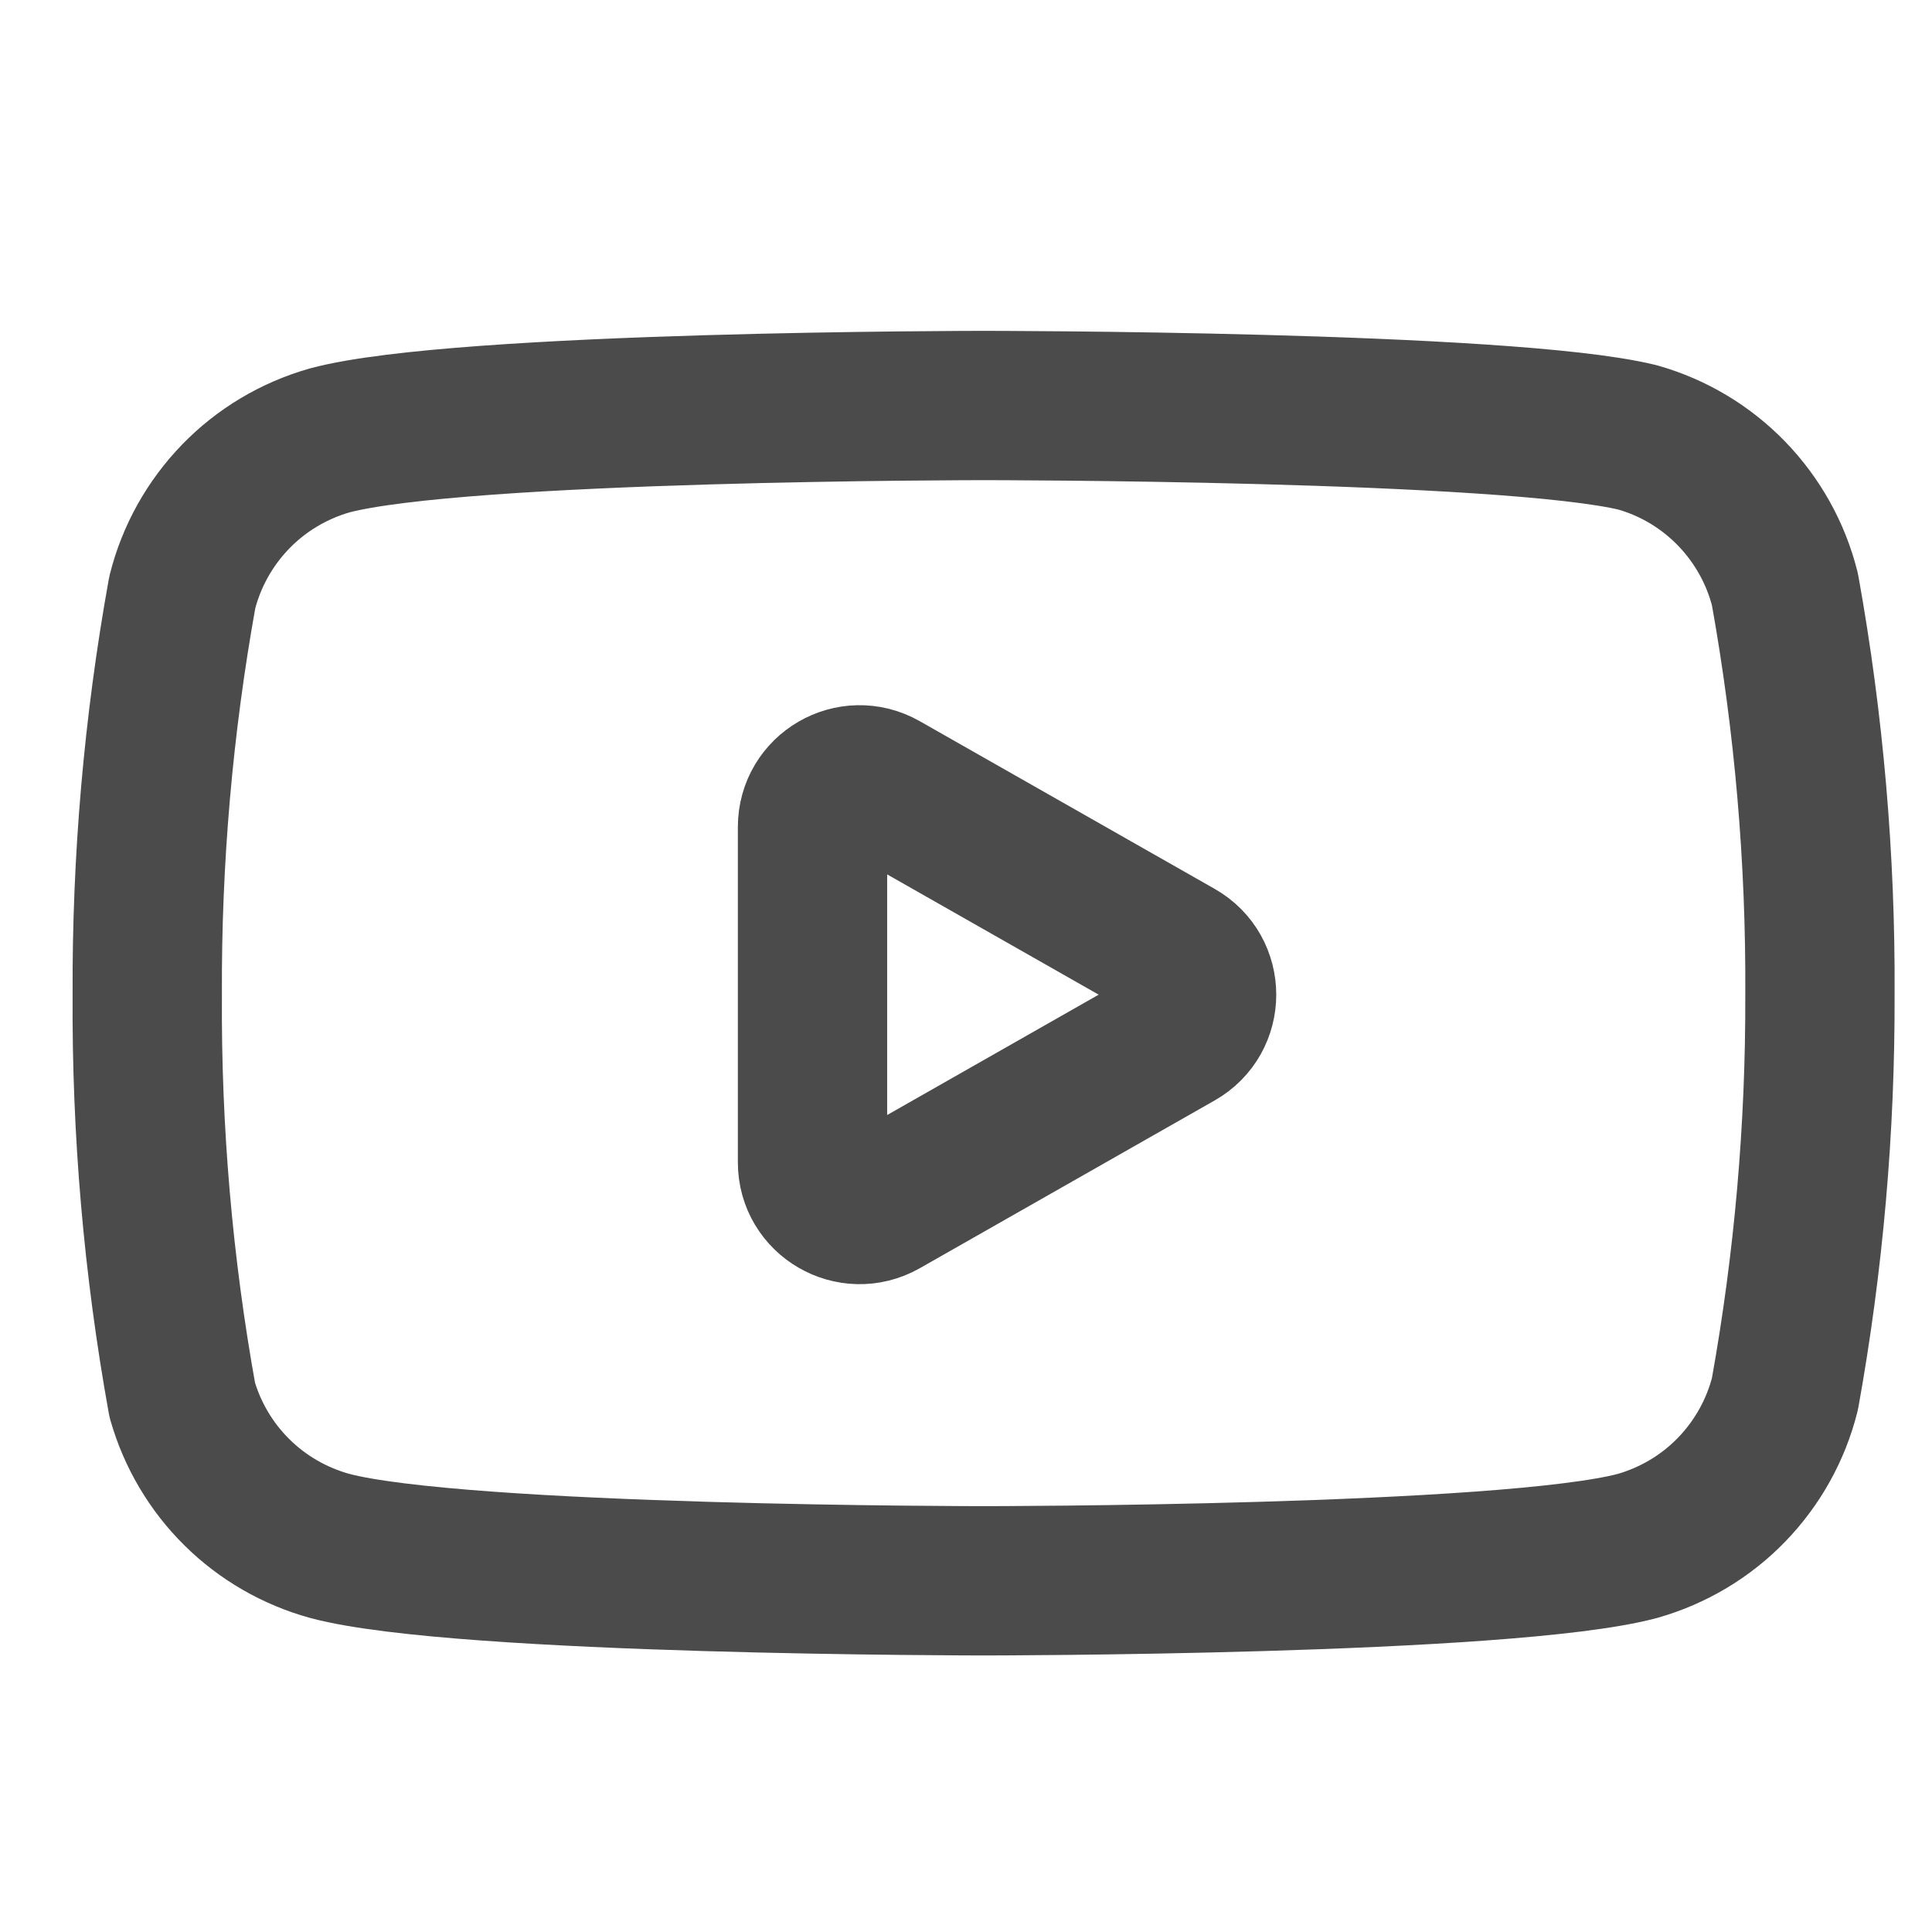
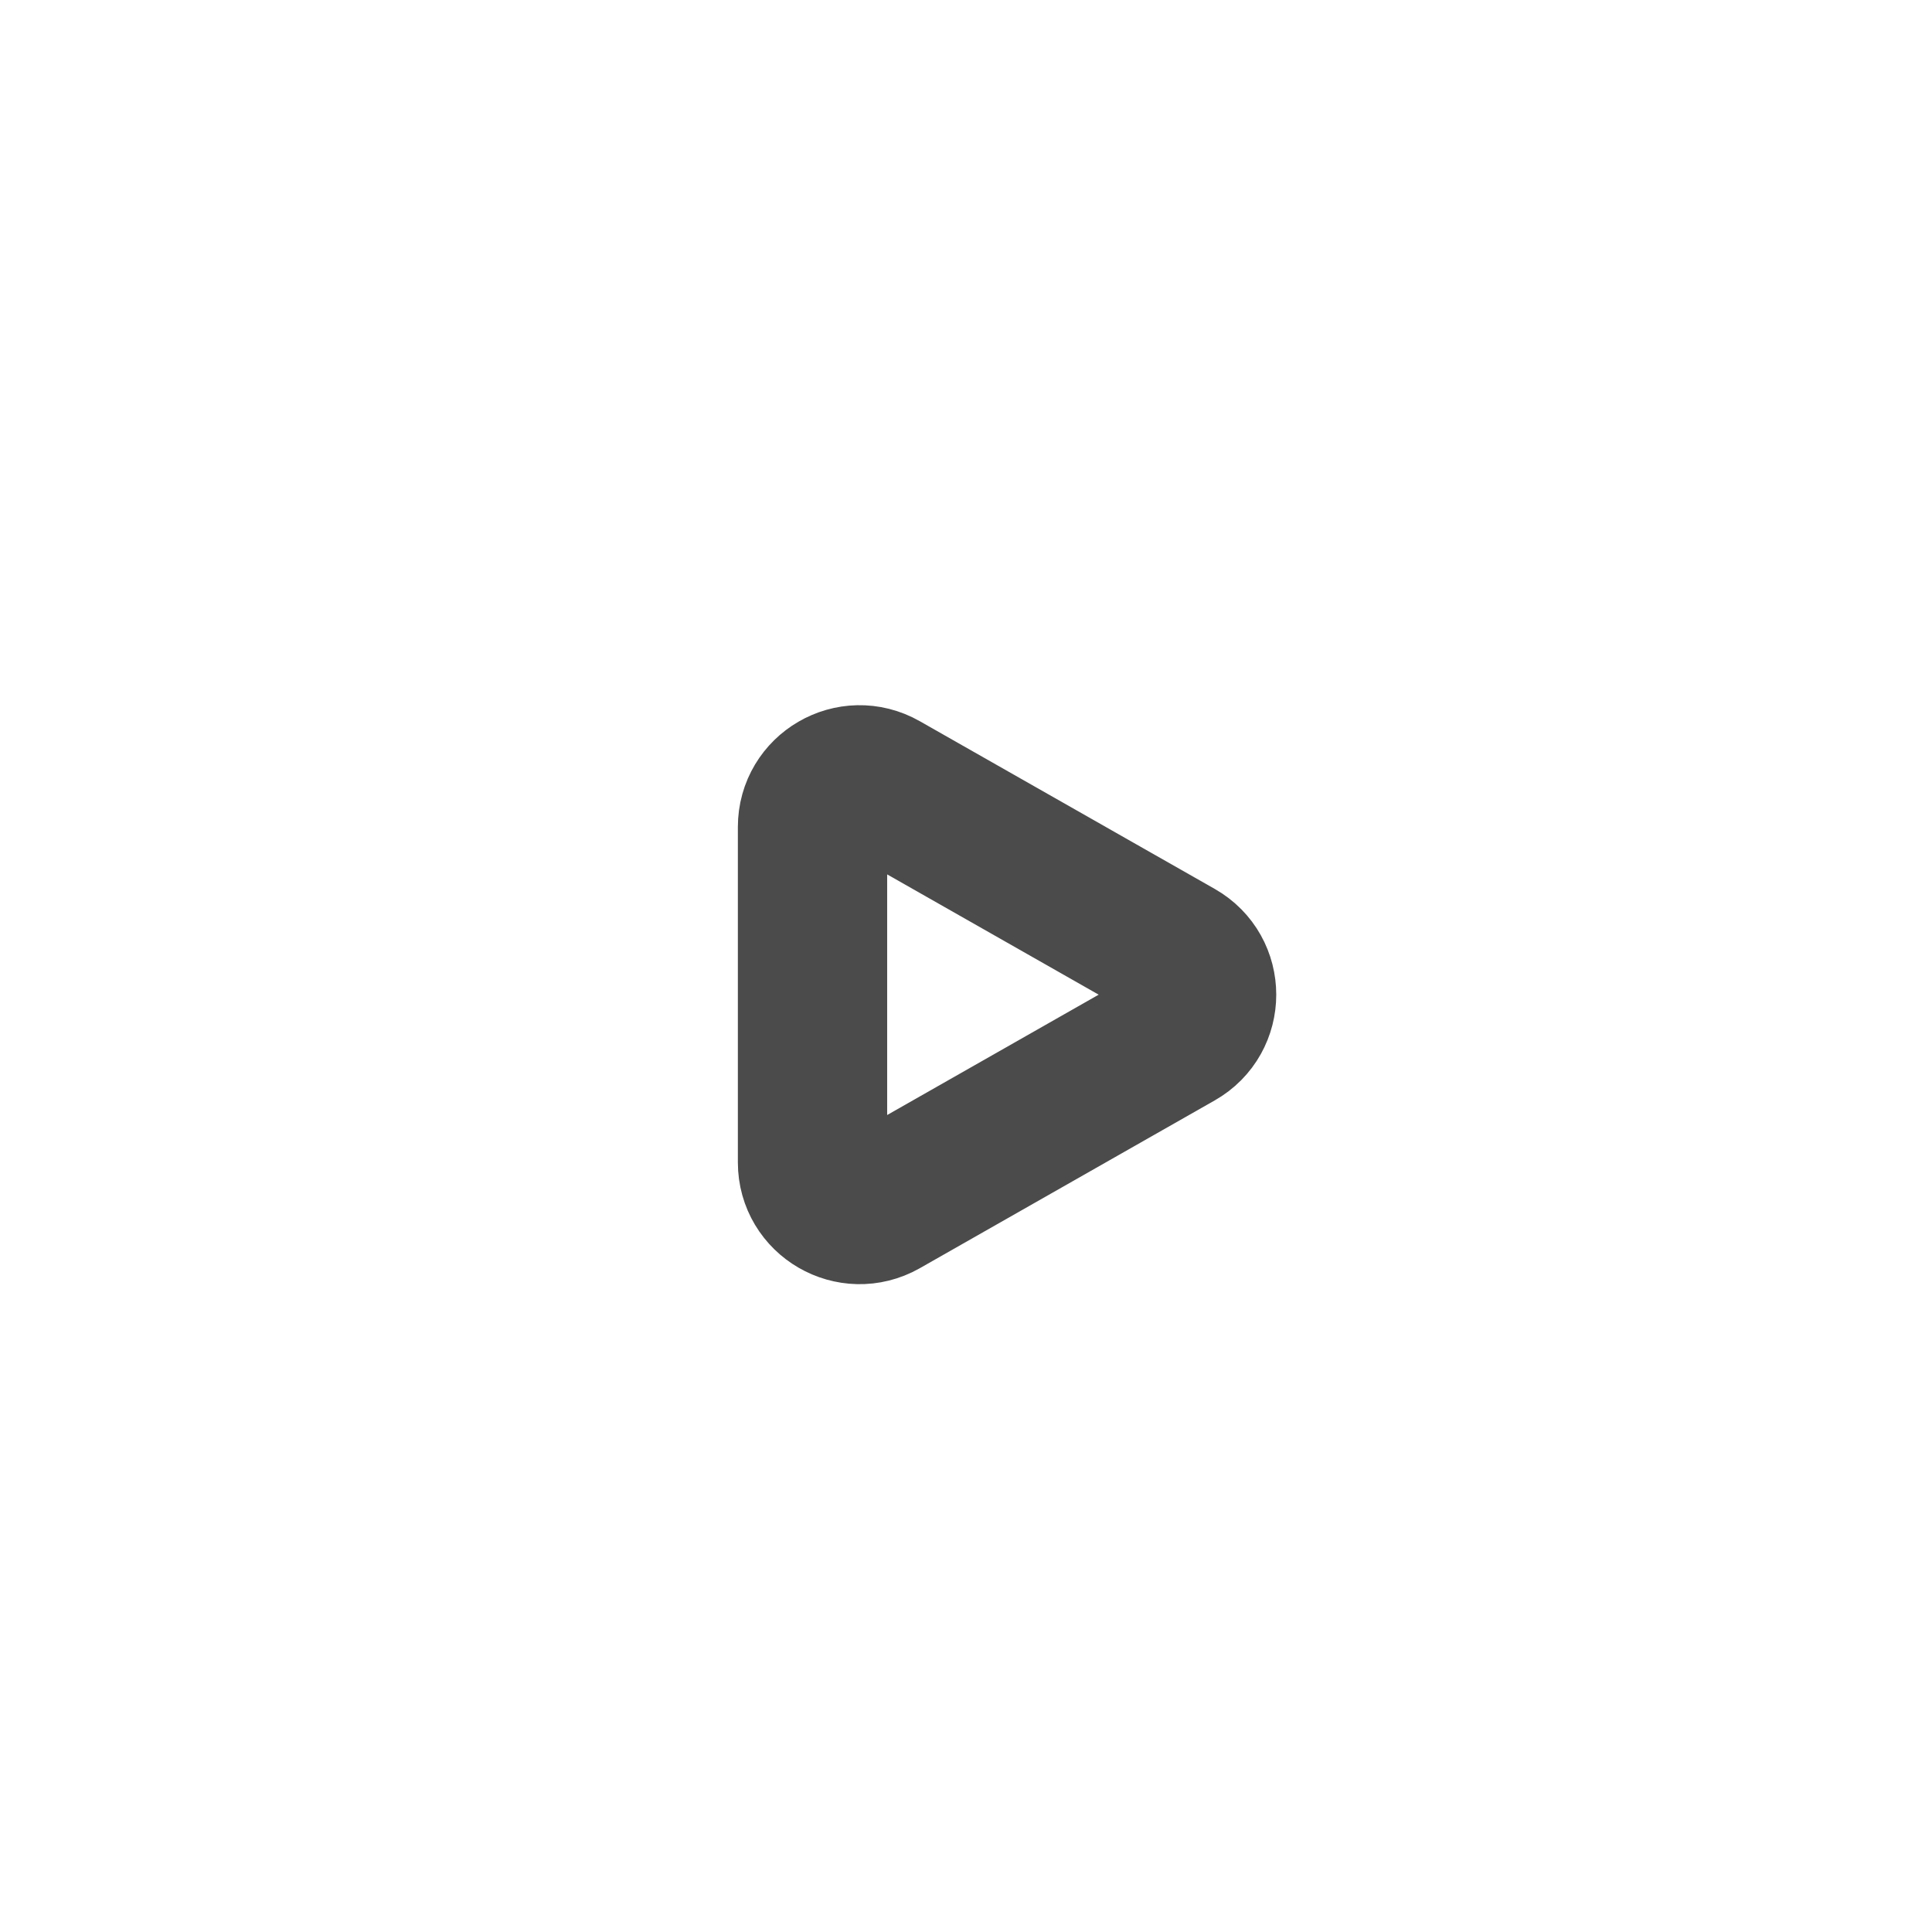
<svg xmlns="http://www.w3.org/2000/svg" width="18" height="18" viewBox="0 0 18 18" fill="none">
  <g id="Icons - General Collection">
-     <path id="Vector" d="M16.63 5.492C16.546 5.156 16.374 4.848 16.133 4.599C15.892 4.35 15.589 4.169 15.256 4.075C14.037 3.778 9.164 3.778 9.164 3.778C9.164 3.778 4.291 3.778 3.072 4.103C2.739 4.198 2.436 4.378 2.195 4.627C1.954 4.876 1.782 5.184 1.698 5.52C1.475 6.757 1.366 8.011 1.372 9.267C1.364 10.533 1.473 11.797 1.698 13.043C1.791 13.368 1.966 13.665 2.207 13.903C2.447 14.141 2.746 14.313 3.072 14.403C4.291 14.728 9.164 14.728 9.164 14.728C9.164 14.728 14.037 14.728 15.256 14.403C15.589 14.308 15.892 14.128 16.133 13.879C16.374 13.63 16.546 13.322 16.63 12.986C16.851 11.759 16.96 10.514 16.956 9.267C16.963 8.001 16.854 6.737 16.63 5.492Z" stroke="#4B4B4B" stroke-width="1.391" stroke-linecap="round" stroke-linejoin="round" />
    <path id="Vector_2" d="M7.57 10.83C7.57 11.166 7.933 11.377 8.226 11.211L10.973 9.648C11.269 9.48 11.269 9.054 10.973 8.886L8.226 7.324C7.933 7.157 7.57 7.368 7.57 7.705V10.83Z" stroke="#4B4B4B" stroke-width="1.391" stroke-linecap="round" stroke-linejoin="round" />
  </g>
</svg>